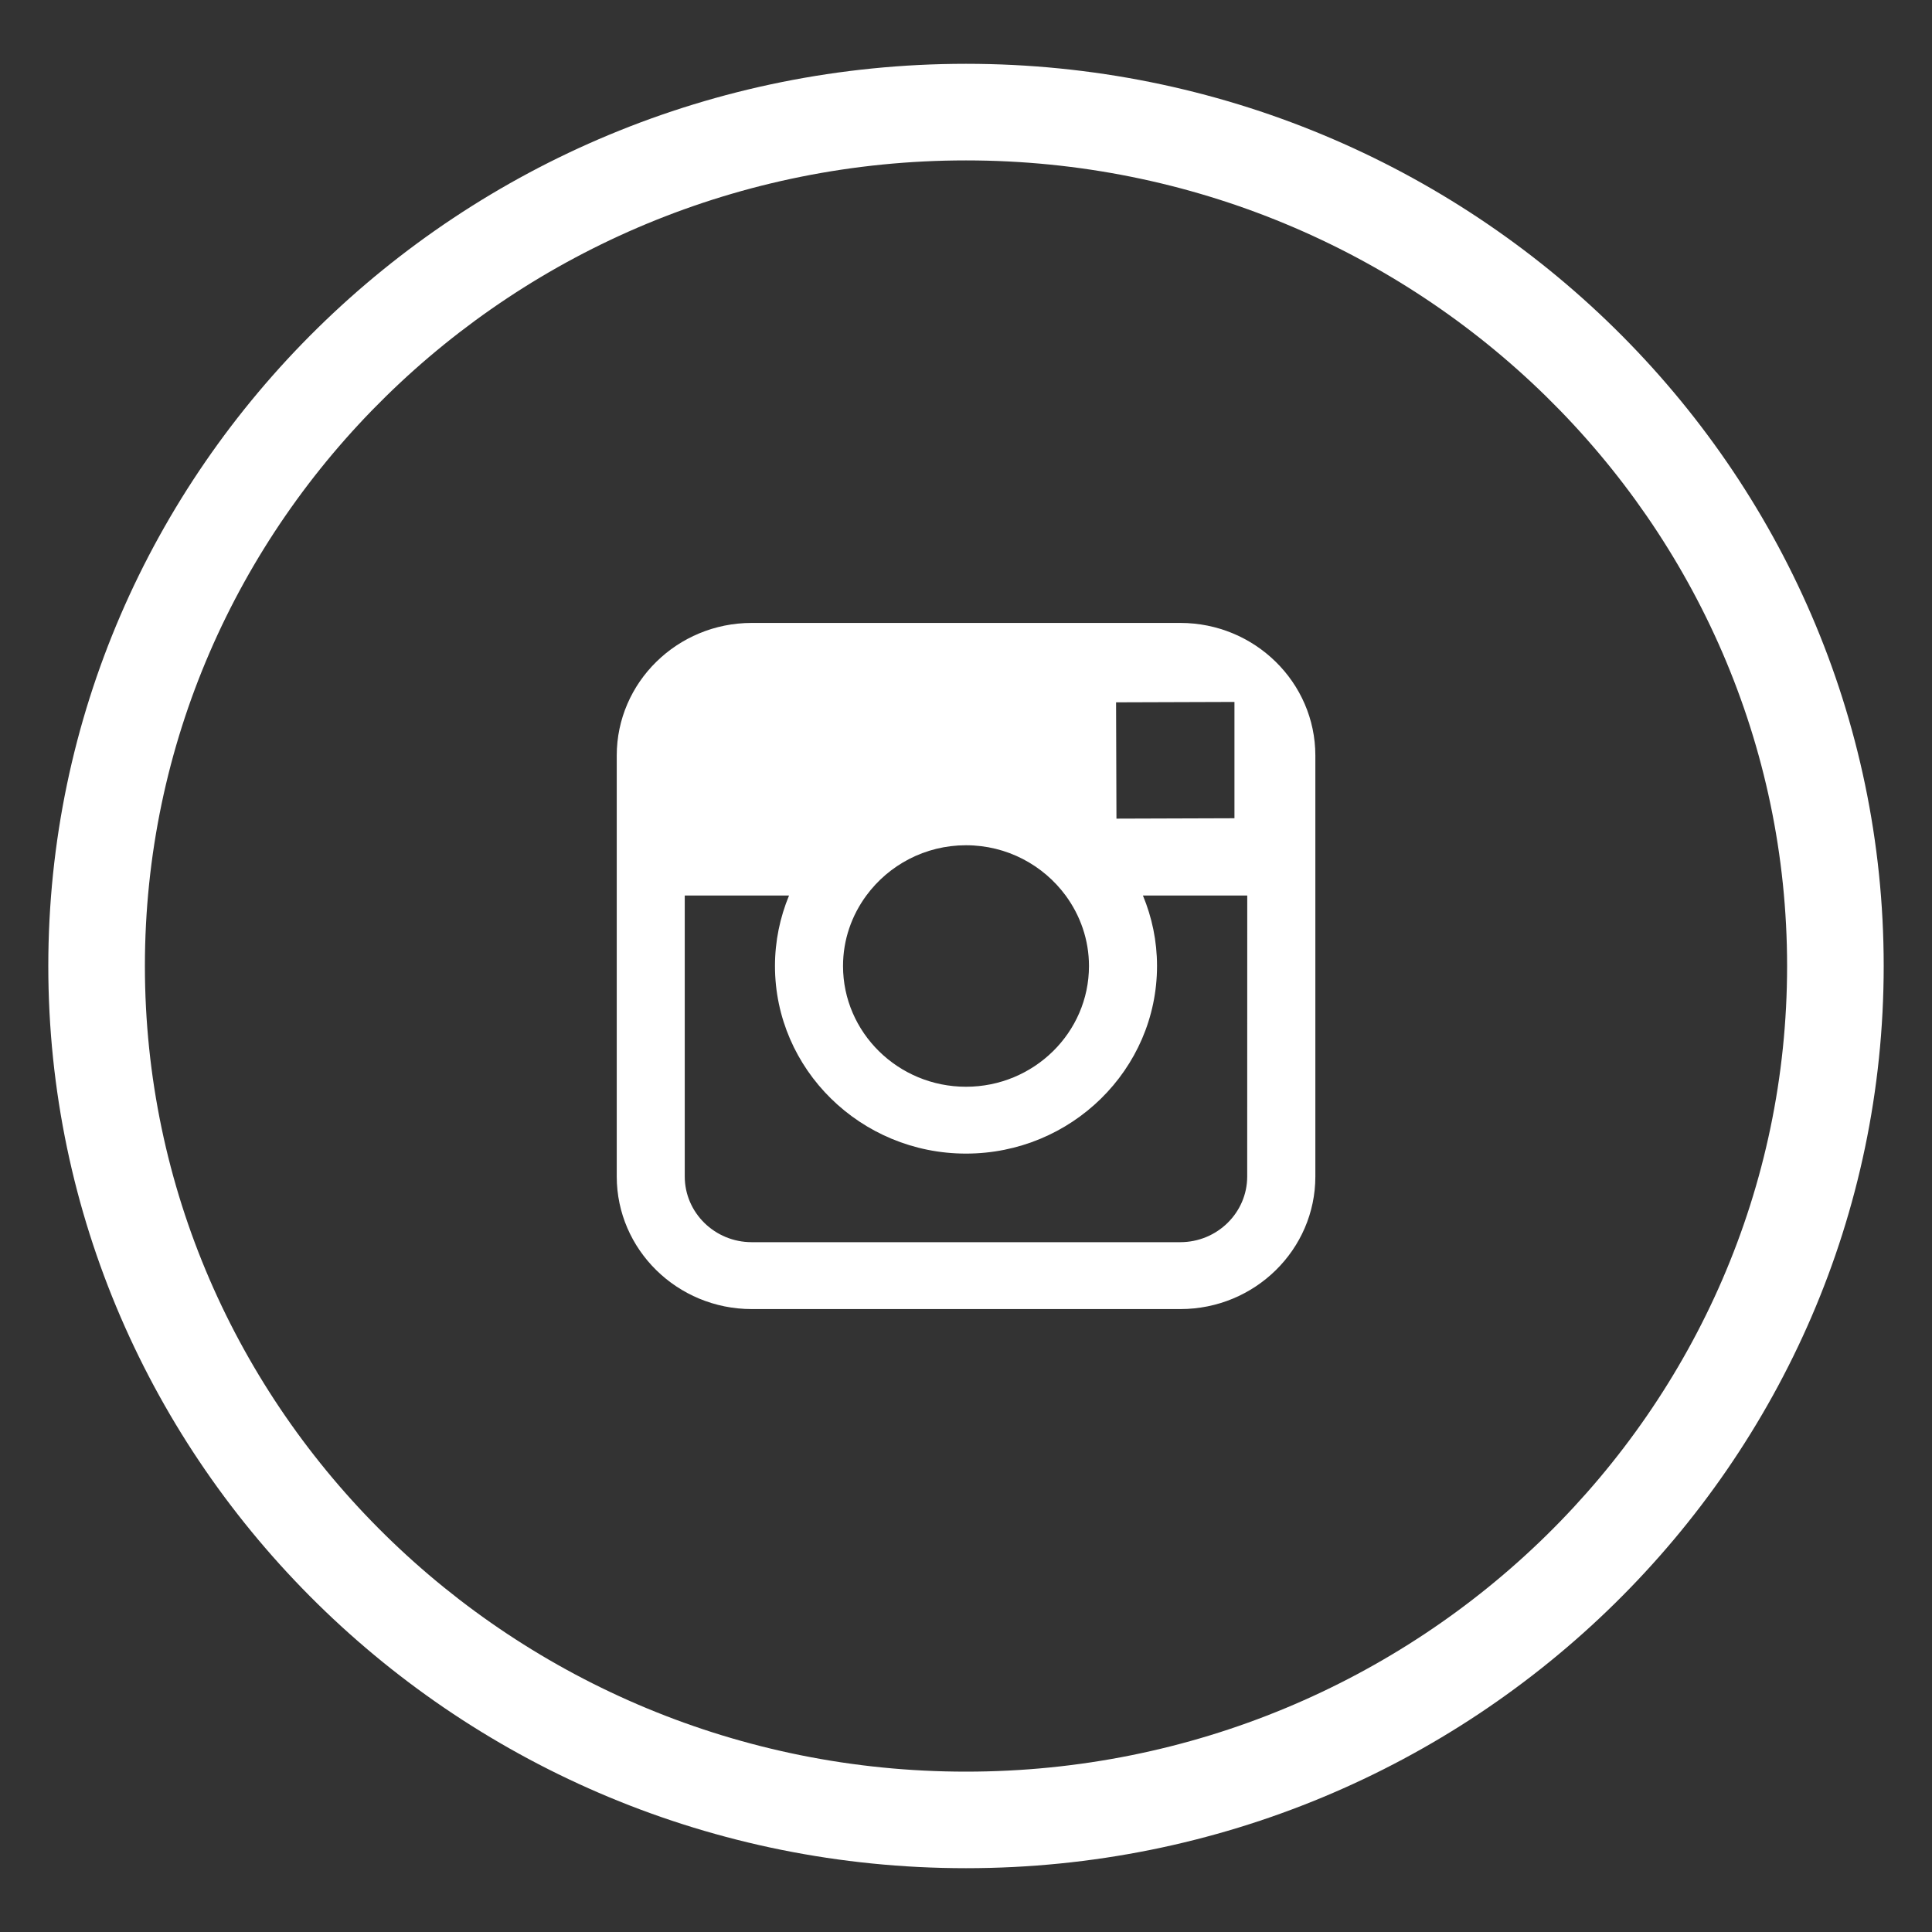
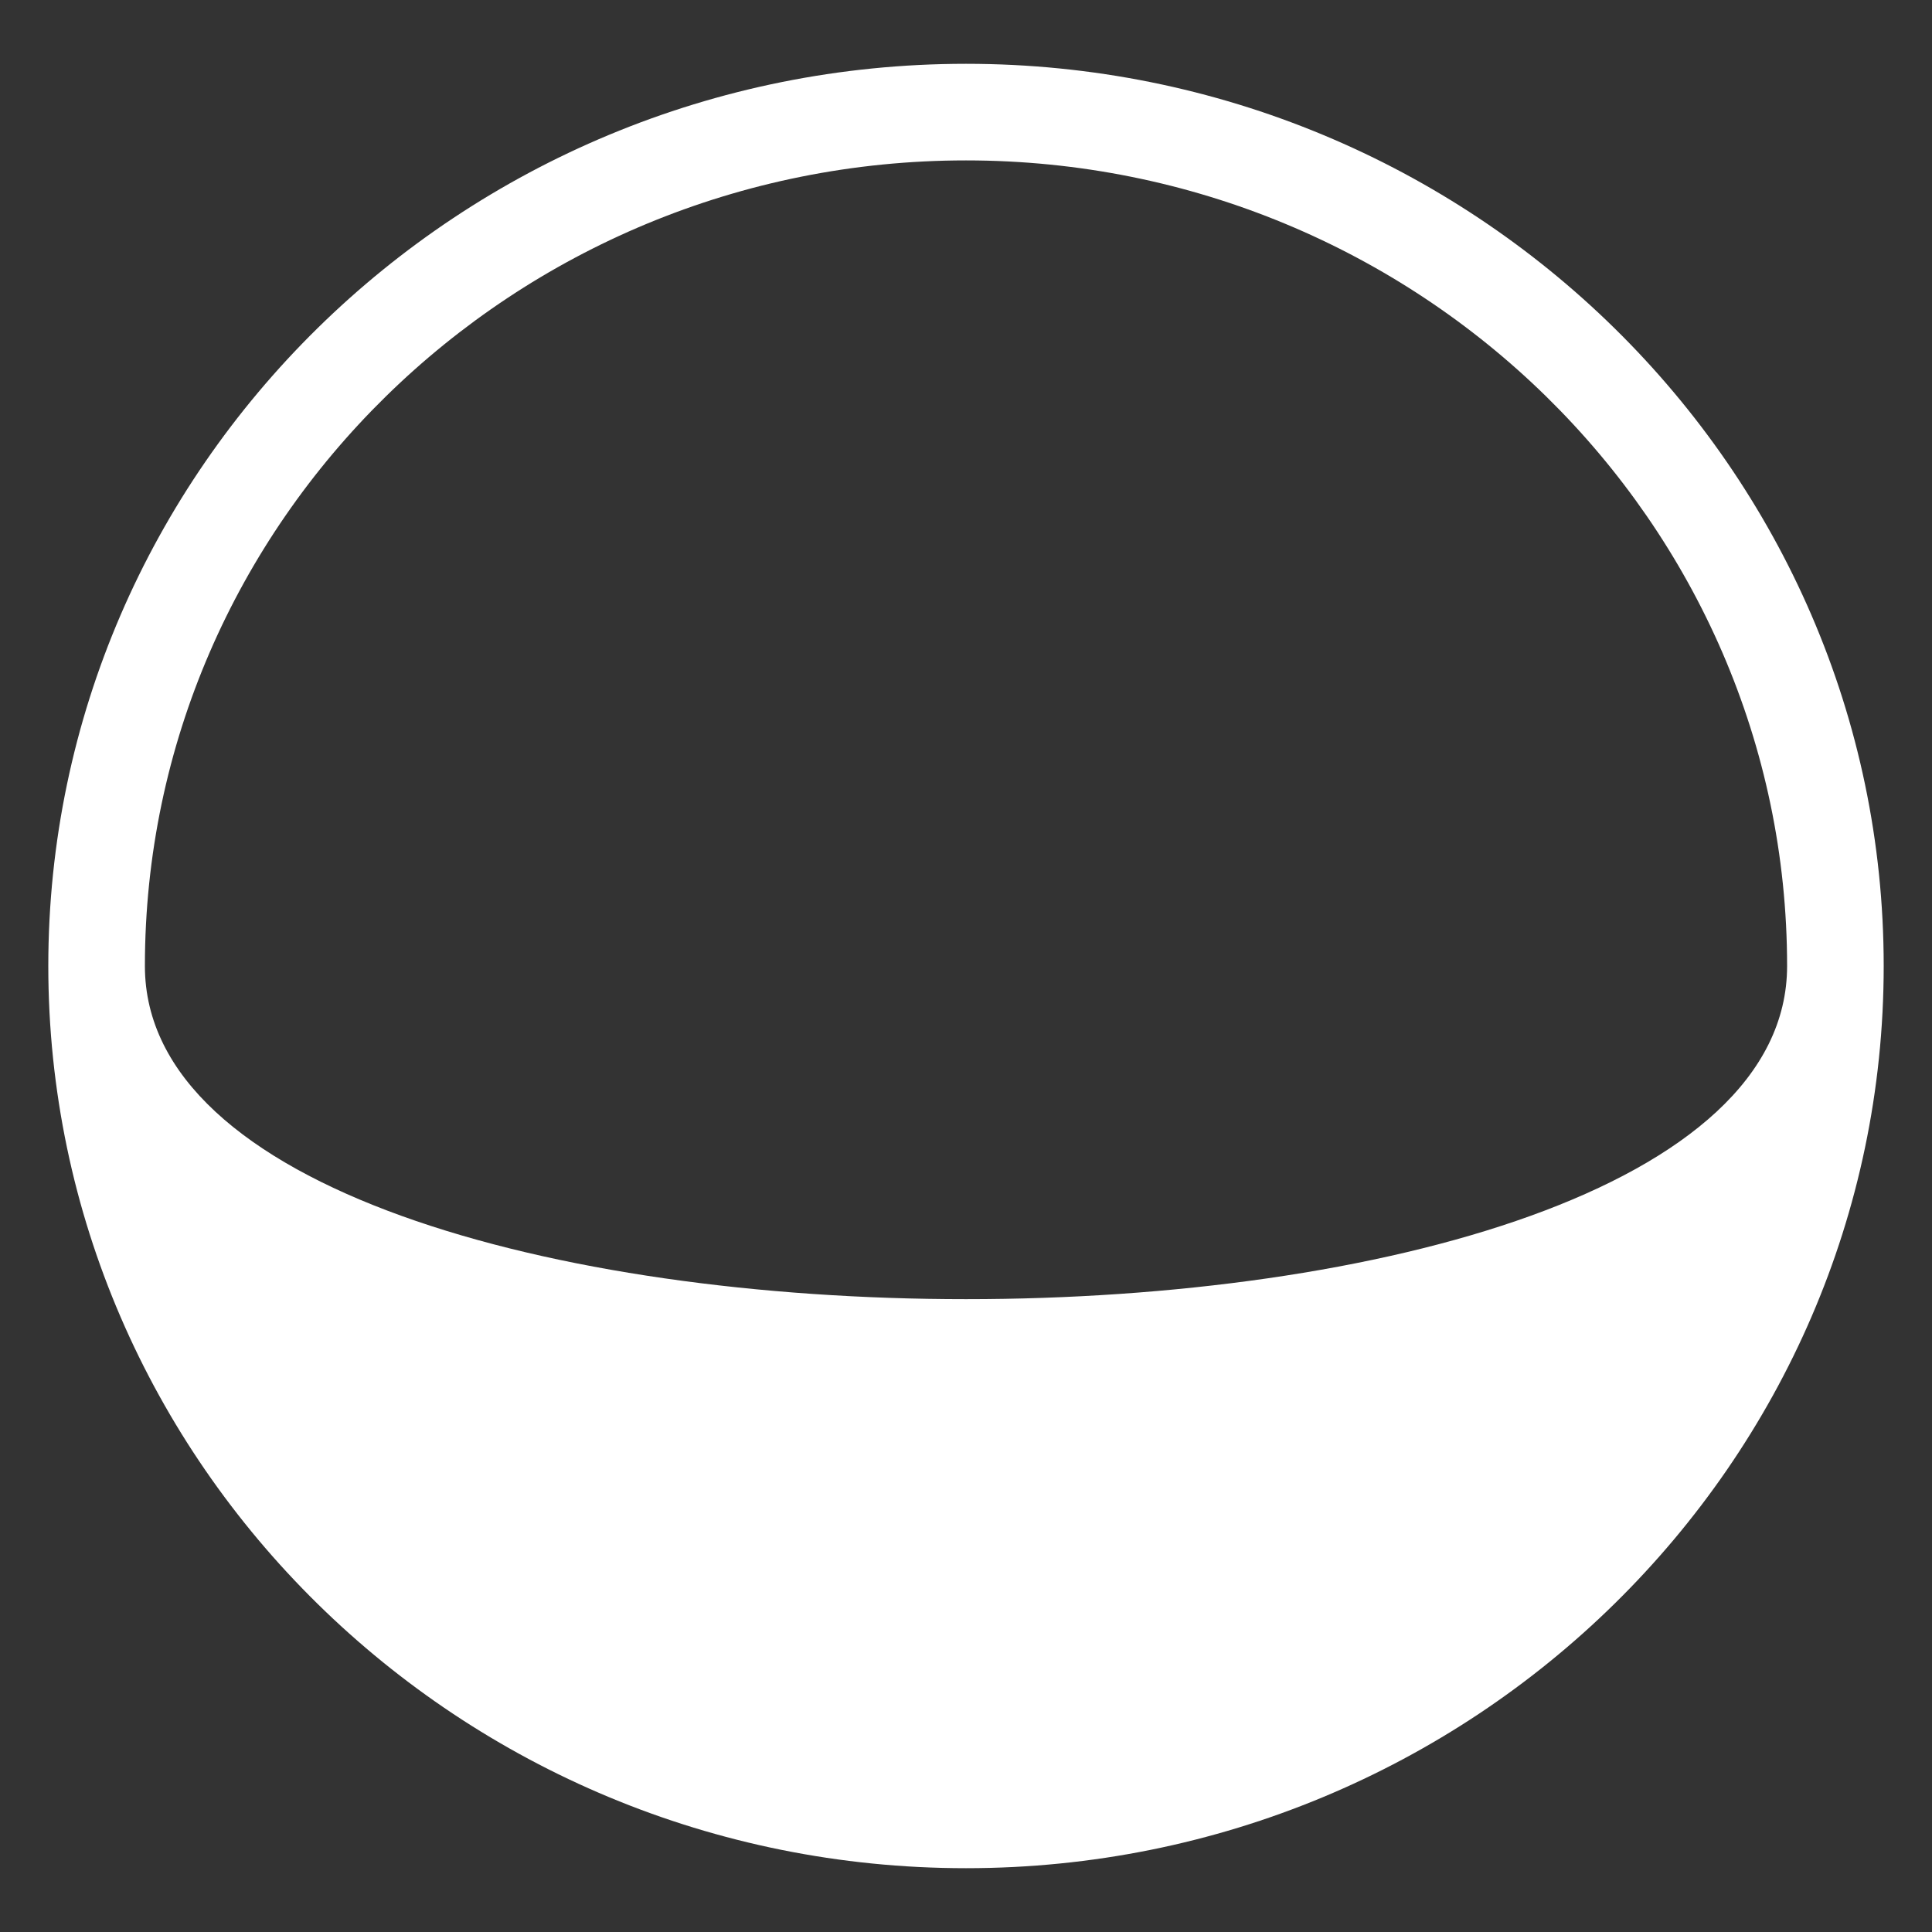
<svg xmlns="http://www.w3.org/2000/svg" version="1.1" baseProfile="tiny" id="katman_1" x="0px" y="0px" viewBox="0 0 40 40" xml:space="preserve">
  <rect x="0" y="0" width="40" height="40" fill="#333333" stroke="none" />
  <g>
    <g>
-       <path fill="#FFFFFF" d="M20,38.679C9.523,38.679,1,30.3,1,20S9.523,1.321,20,1.321S39,9.7,39,20S30.477,38.679,20,38.679z     M20,3.321C10.626,3.321,3,10.803,3,20s7.626,16.68,17,16.68S37,29.197,37,20S29.374,3.321,20,3.321z" />
+       <path fill="#FFFFFF" d="M20,38.679C9.523,38.679,1,30.3,1,20S9.523,1.321,20,1.321S39,9.7,39,20S30.477,38.679,20,38.679z     M20,3.321C10.626,3.321,3,10.803,3,20S37,29.197,37,20S29.374,3.321,20,3.321z" />
    </g>
    <g>
-       <path fill="#FFFFFF" d="M24.437,12.897h-8.873c-1.541,0-2.795,1.231-2.795,2.745v2.9v5.816c0,1.514,1.254,2.745,2.795,2.745h8.874    c1.541,0,2.795-1.231,2.795-2.745v-5.816v-2.9C27.232,14.128,25.978,12.897,24.437,12.897z M25.238,14.534l0.32-0.001v0.313v2.095    l-2.443,0.008l-0.008-2.408L25.238,14.534z M17.936,18.542C18.399,17.912,19.151,17.5,20,17.5s1.601,0.413,2.064,1.042    c0.301,0.411,0.482,0.914,0.482,1.458c0,1.379-1.143,2.5-2.546,2.5c-1.404,0-2.546-1.122-2.546-2.5    C17.454,19.455,17.634,18.953,17.936,18.542z M25.822,24.357c0,0.751-0.622,1.361-1.386,1.361h-8.873    c-0.764,0-1.386-0.61-1.386-1.361v-5.816h2.159c-0.186,0.45-0.291,0.942-0.291,1.458c0,2.141,1.774,3.885,3.955,3.885    s3.955-1.743,3.955-3.885c0-0.516-0.105-1.008-0.292-1.458h2.16L25.822,24.357L25.822,24.357z" />
-     </g>
+       </g>
  </g>
</svg>